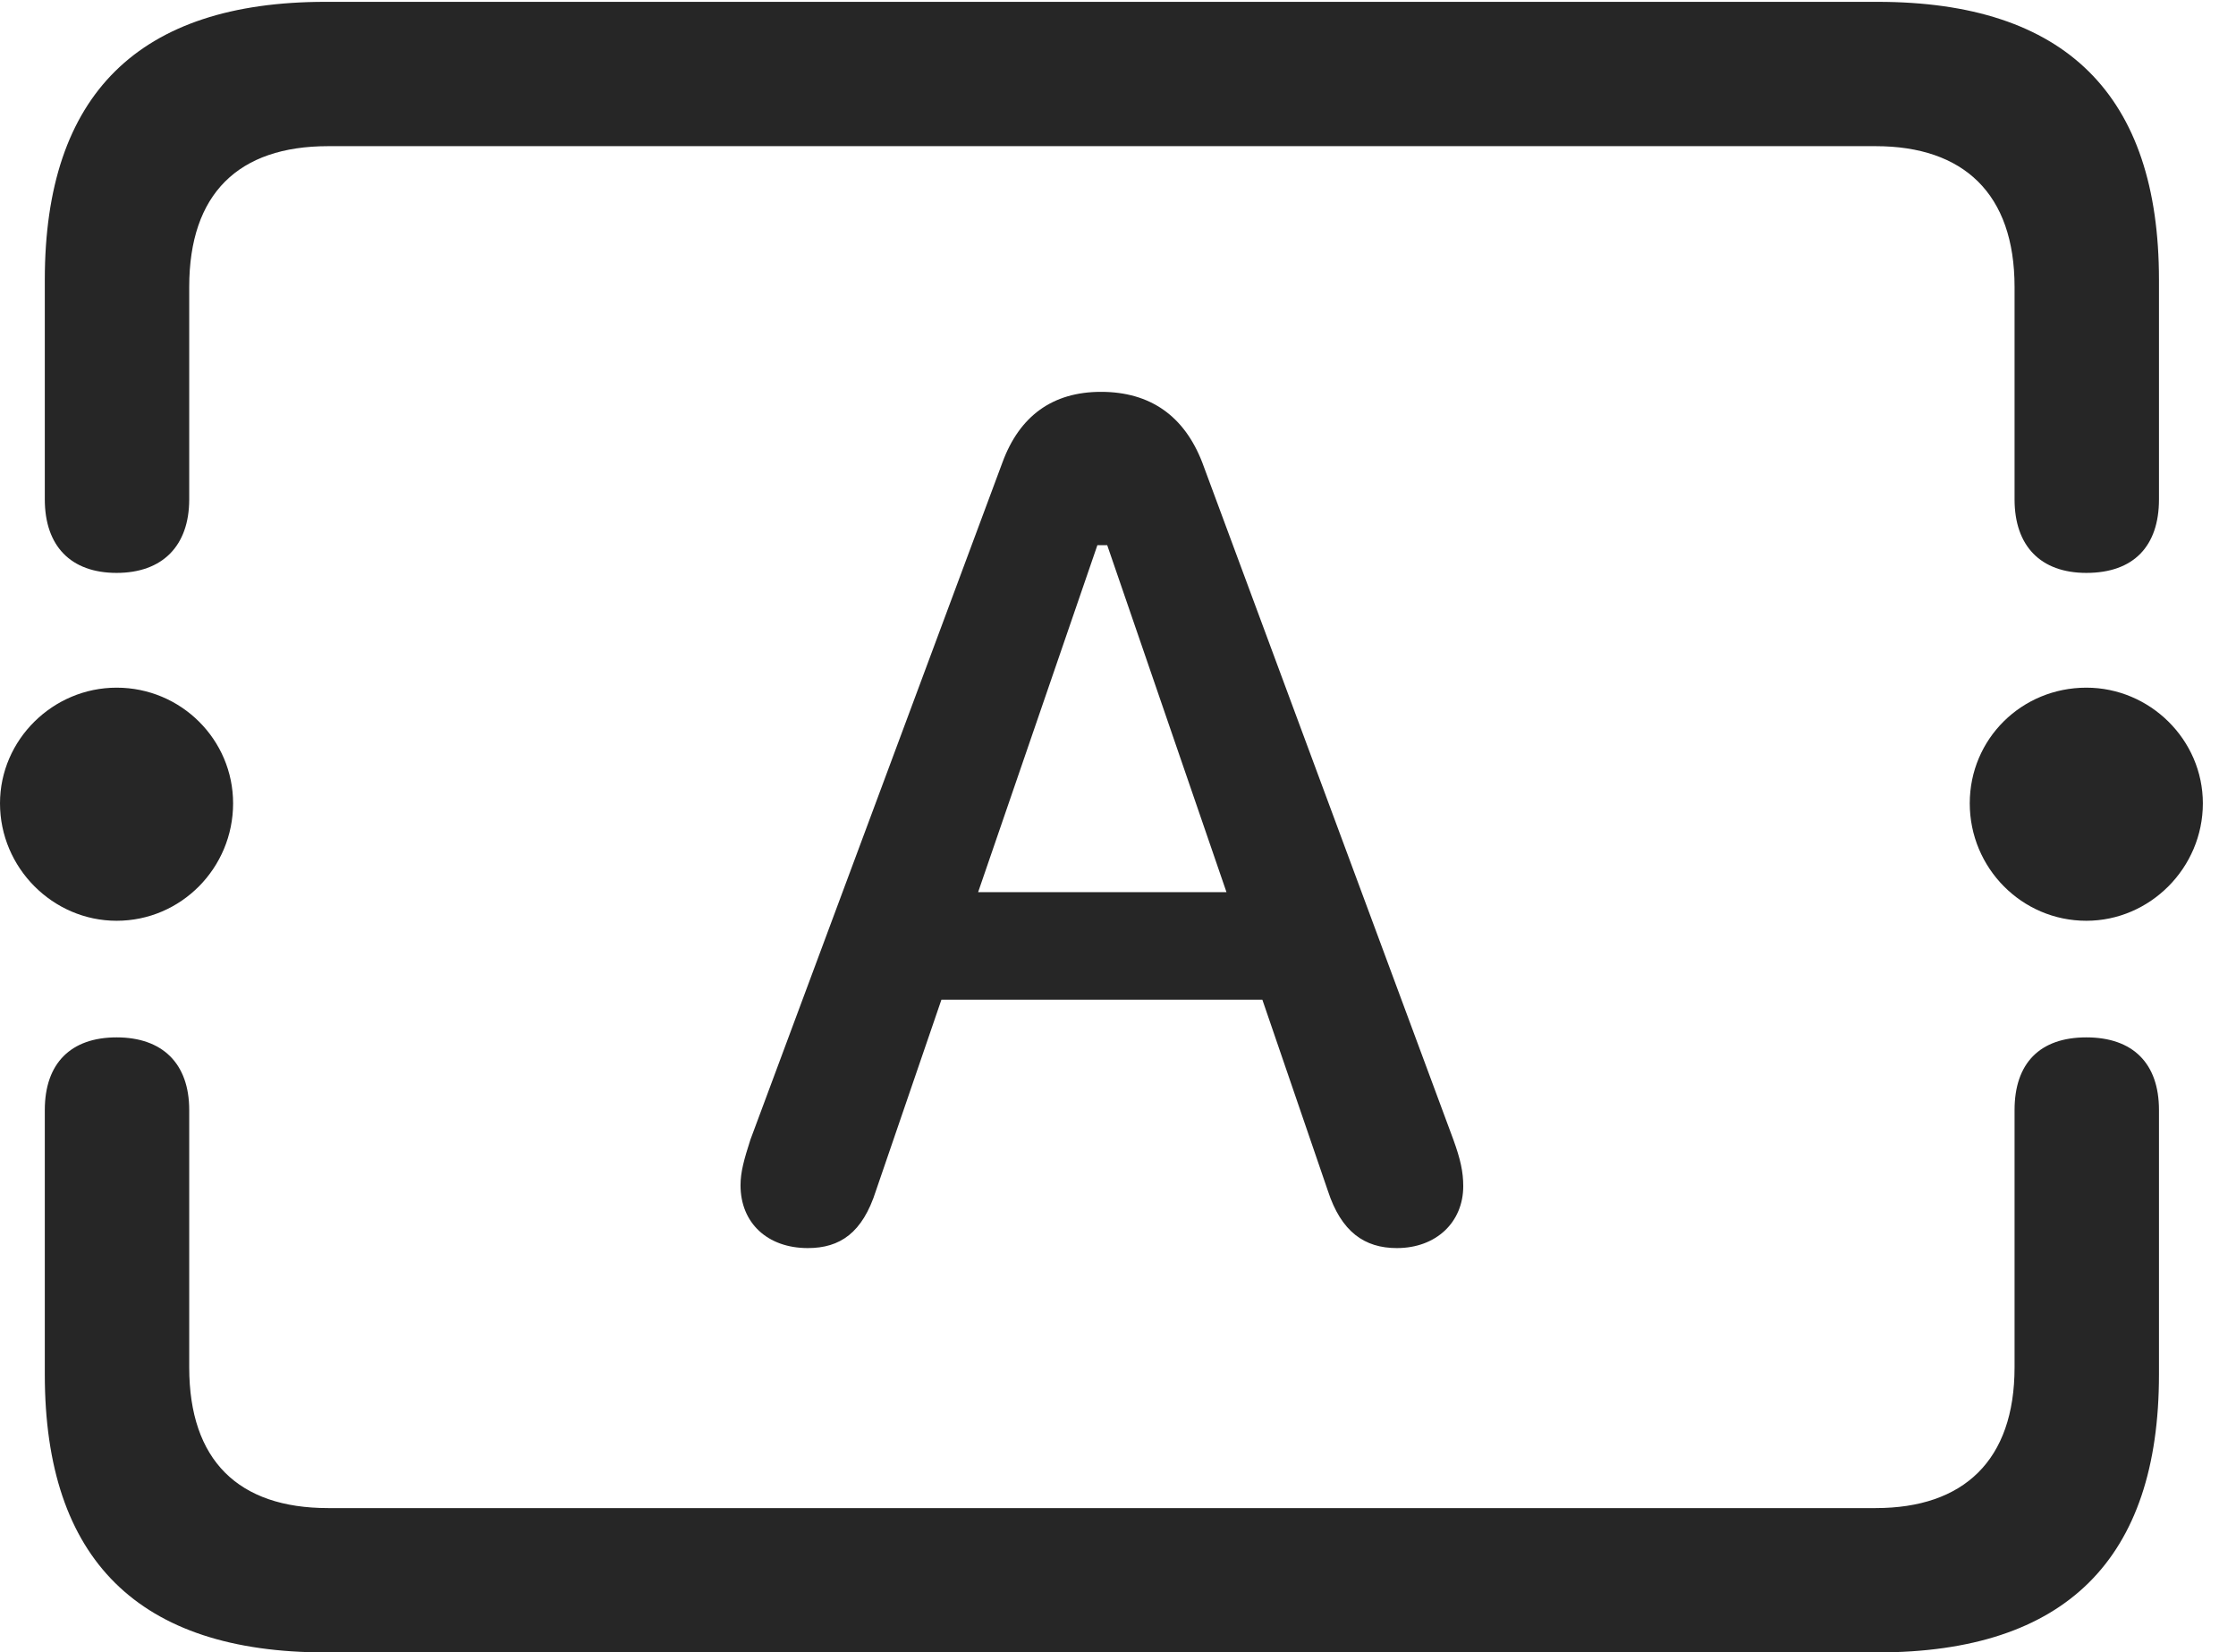
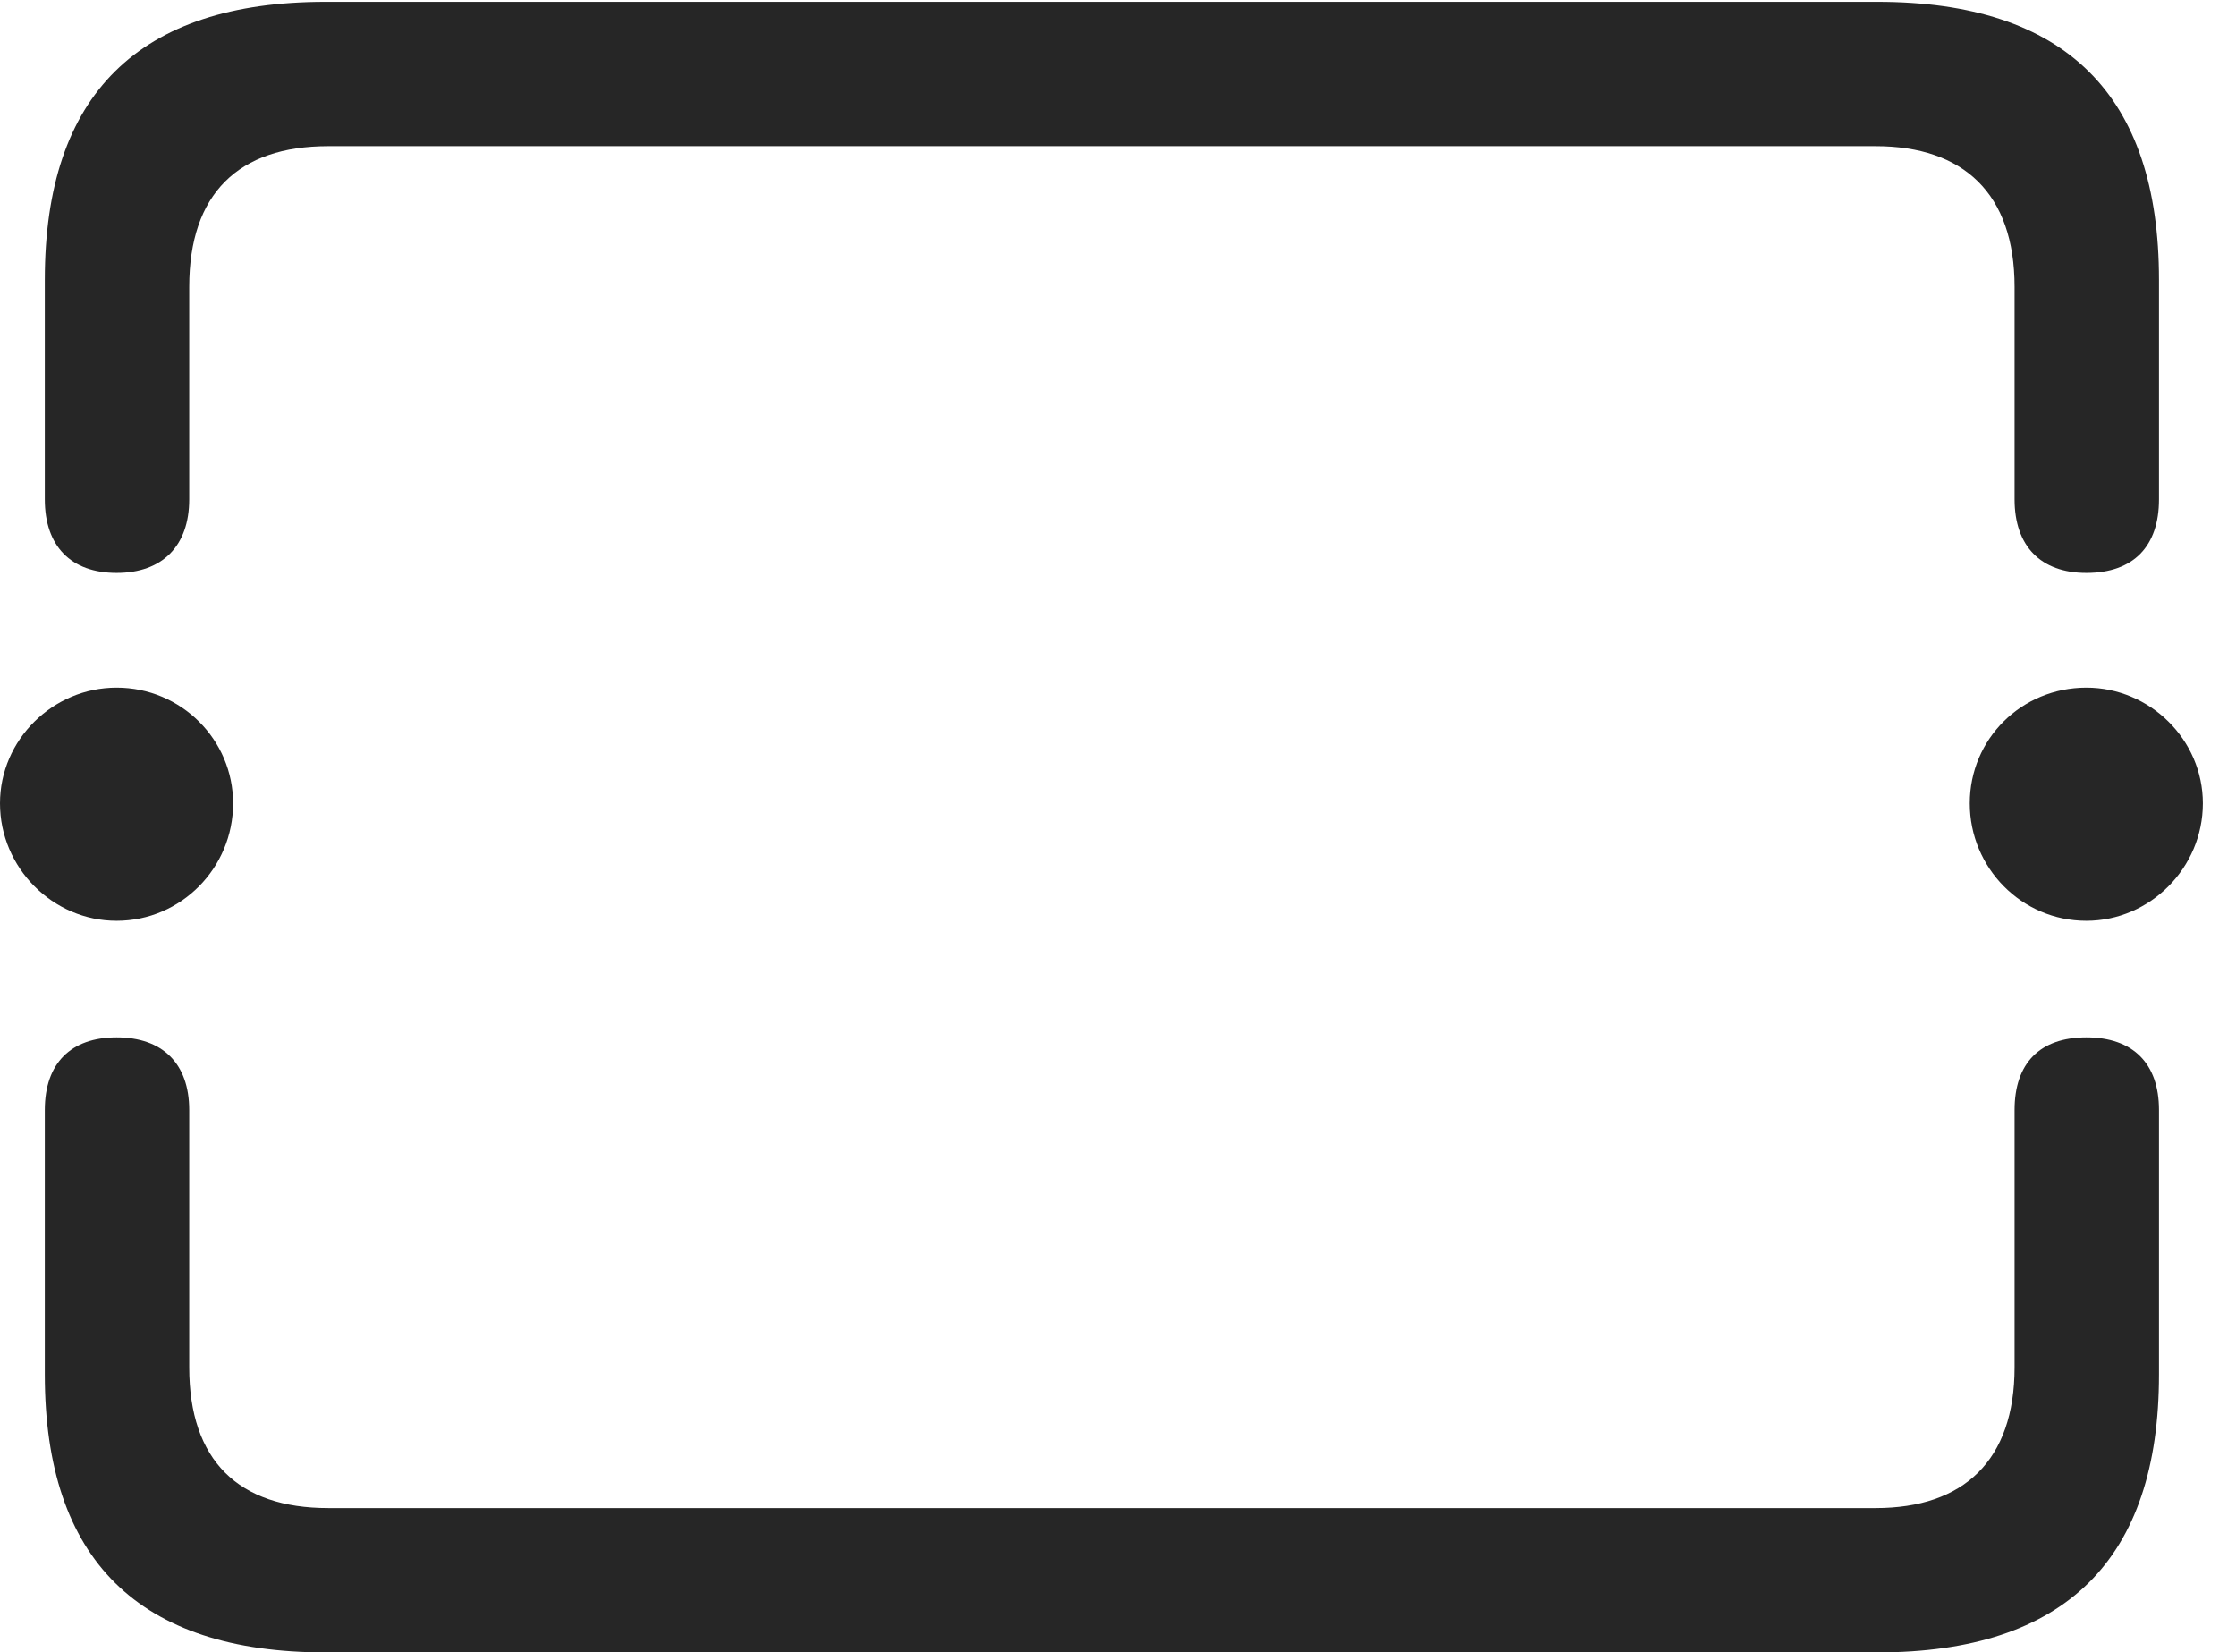
<svg xmlns="http://www.w3.org/2000/svg" version="1.1" viewBox="0 0 24.355 17.998">
  <g>
-     <rect height="17.998" opacity="0" width="24.355" x="0" y="0" />
    <path d="M3.545 17.998L20.449 17.998C22.5 17.998 23.516 16.982 23.516 14.971L23.516 12.09C23.516 11.582 23.232 11.299 22.725 11.299C22.217 11.299 21.943 11.582 21.943 12.09L21.943 14.893C21.943 15.908 21.387 16.426 20.43 16.426L3.574 16.426C2.598 16.426 2.061 15.908 2.061 14.893L2.061 12.09C2.061 11.582 1.768 11.299 1.27 11.299C0.771 11.299 0.488 11.582 0.488 12.09L0.488 14.971C0.488 16.992 1.514 17.998 3.545 17.998ZM3.545 0.02C1.514 0.02 0.488 1.025 0.488 3.047L0.488 5.439C0.488 5.947 0.771 6.24 1.27 6.24C1.768 6.24 2.061 5.947 2.061 5.439L2.061 3.125C2.061 2.109 2.598 1.592 3.574 1.592L20.43 1.592C21.387 1.592 21.943 2.109 21.943 3.125L21.943 5.439C21.943 5.947 22.227 6.24 22.725 6.24C23.242 6.24 23.516 5.947 23.516 5.439L23.516 3.047C23.516 1.035 22.5 0.02 20.449 0.02ZM1.27 10.029C1.973 10.029 2.539 9.453 2.539 8.75C2.539 8.057 1.973 7.49 1.27 7.49C0.576 7.49 0 8.057 0 8.75C0 9.453 0.576 10.029 1.27 10.029ZM22.725 10.029C23.418 10.029 23.994 9.453 23.994 8.75C23.994 8.057 23.418 7.49 22.725 7.49C22.021 7.49 21.455 8.047 21.455 8.75C21.455 9.453 22.021 10.029 22.725 10.029Z" fill="black" fill-opacity="0.85" />
-     <path d="M8.799 13.594C9.15 13.594 9.395 13.428 9.541 12.969L10.254 10.889L13.75 10.889L14.463 12.969C14.609 13.418 14.863 13.594 15.215 13.594C15.645 13.594 15.938 13.31 15.938 12.92C15.938 12.764 15.908 12.627 15.83 12.412L13.096 5.039C12.9 4.531 12.529 4.268 11.992 4.268C11.465 4.268 11.104 4.531 10.918 5.039L8.174 12.412C8.105 12.627 8.066 12.764 8.066 12.91C8.066 13.32 8.359 13.594 8.799 13.594ZM10.654 9.717L11.953 5.938L12.06 5.938L13.359 9.717Z" fill="black" fill-opacity="0.85" />
  </g>
</svg>